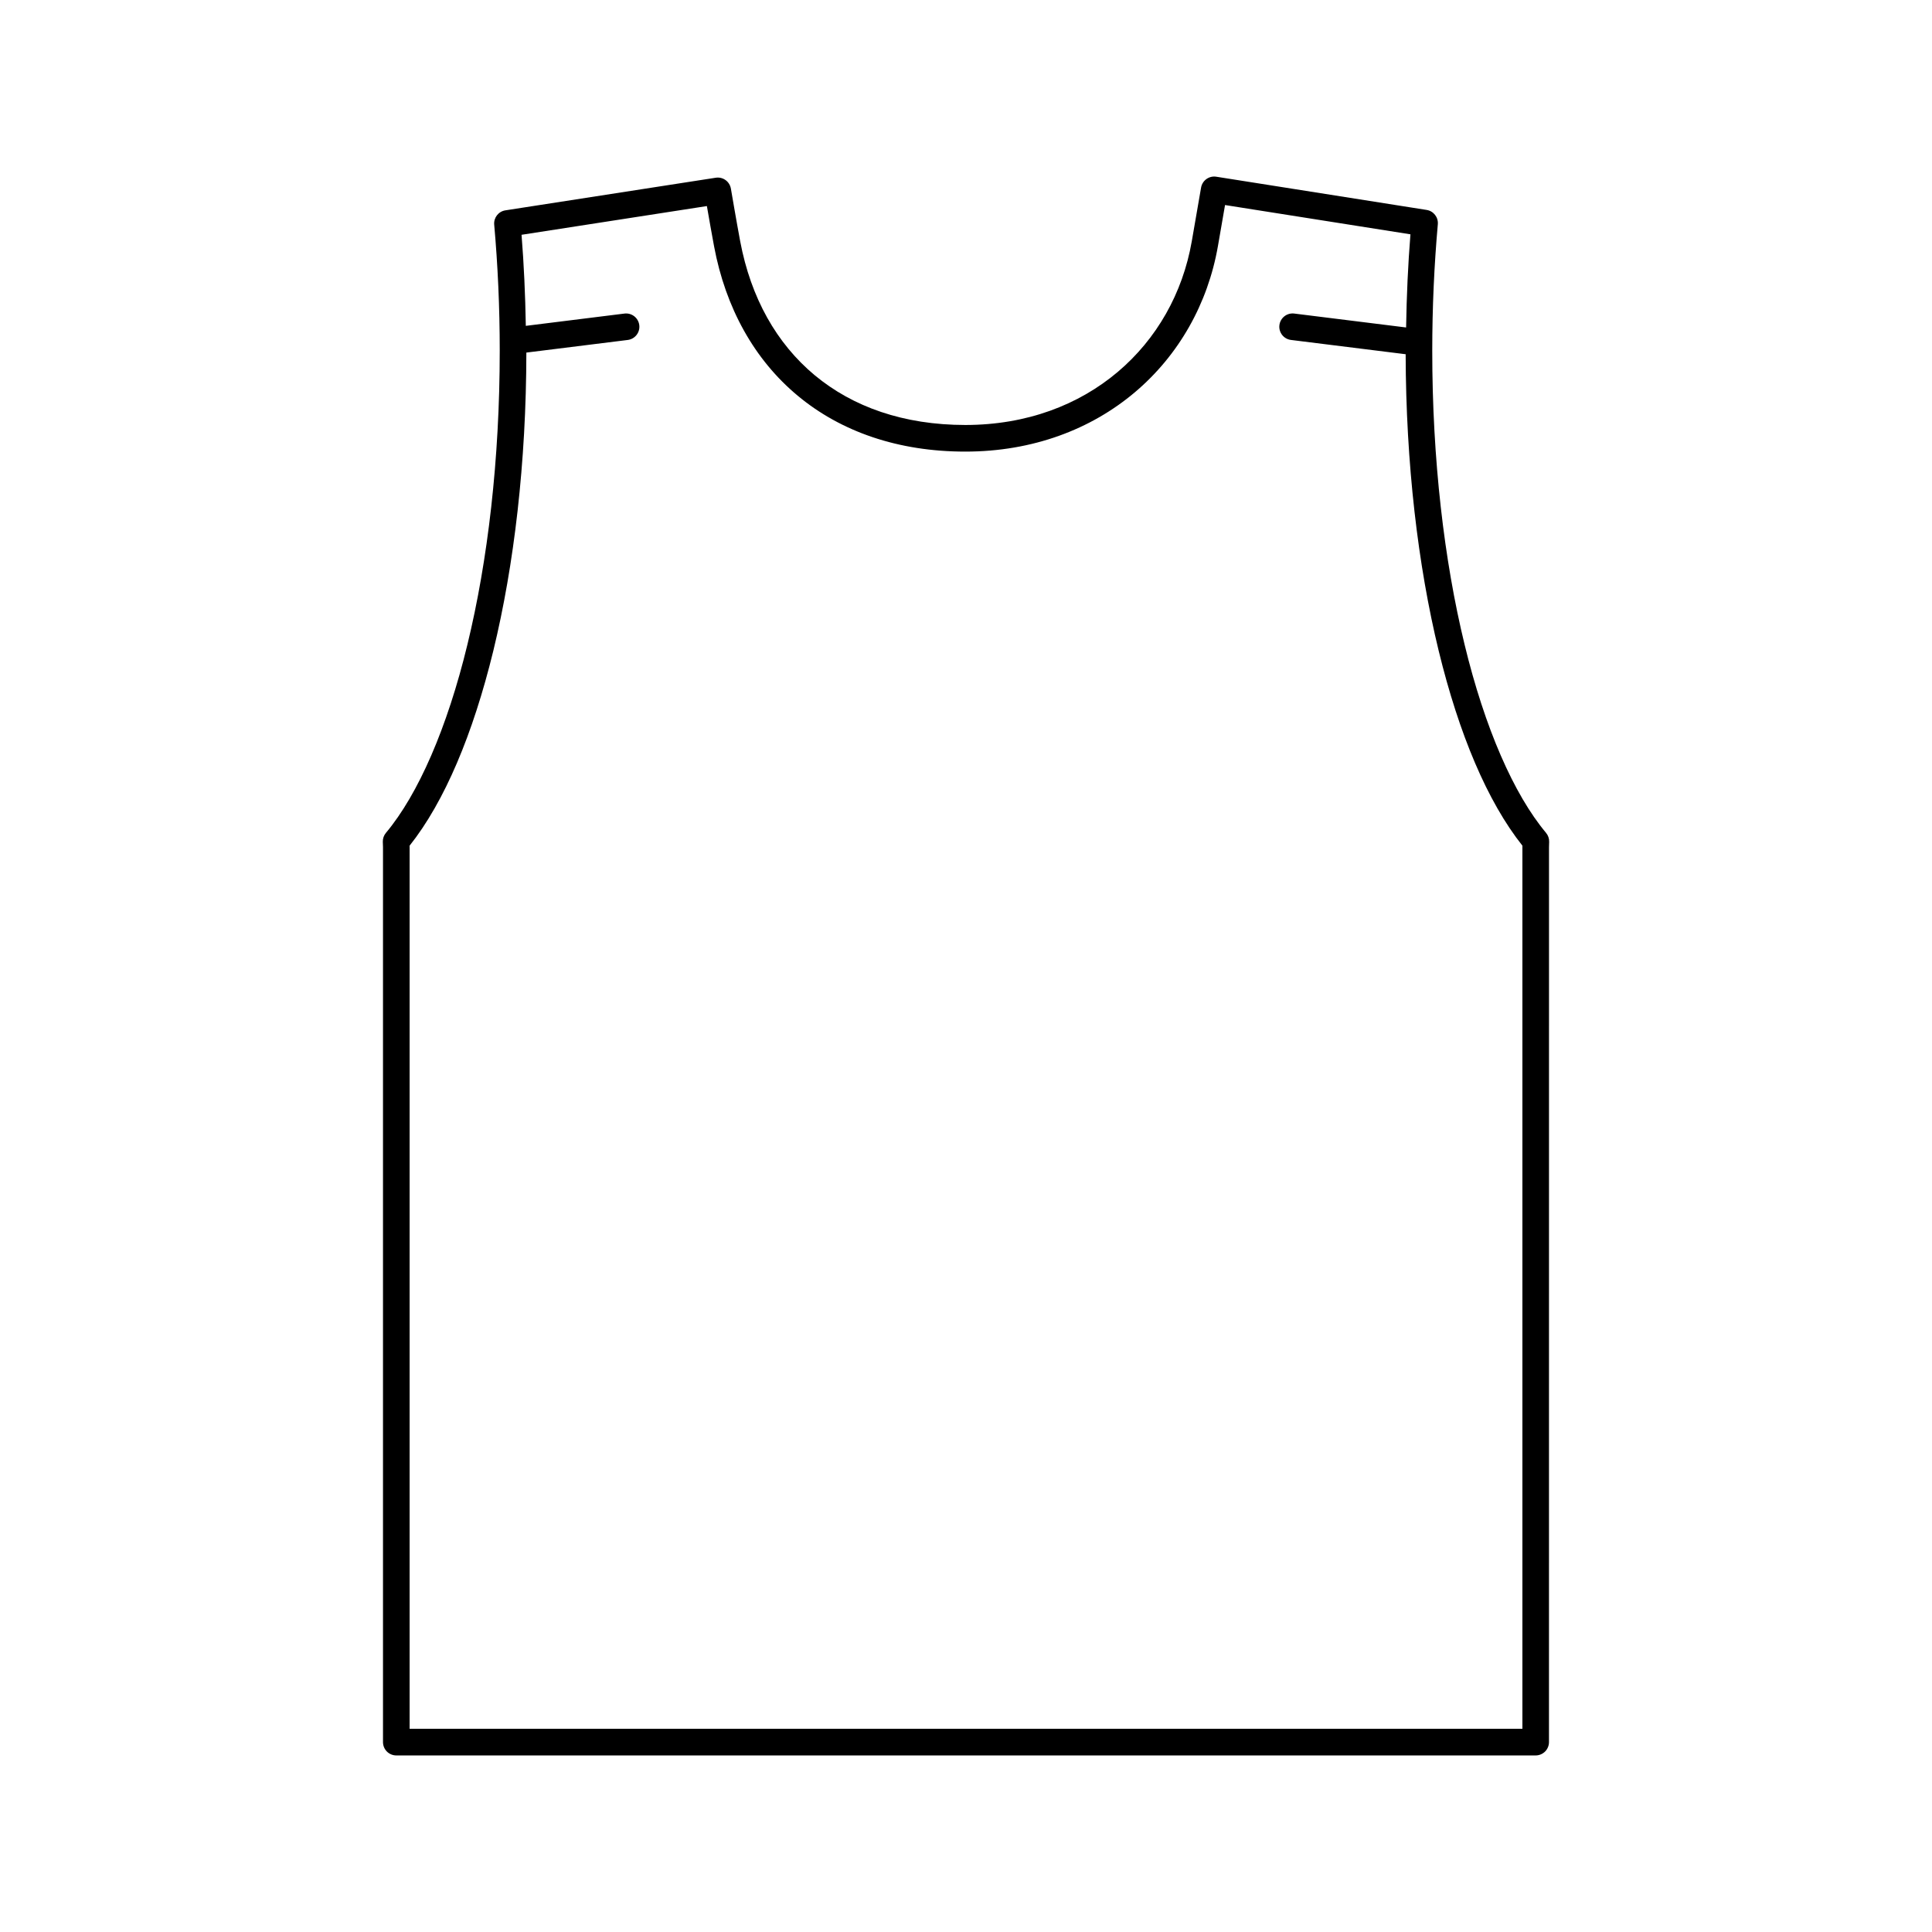
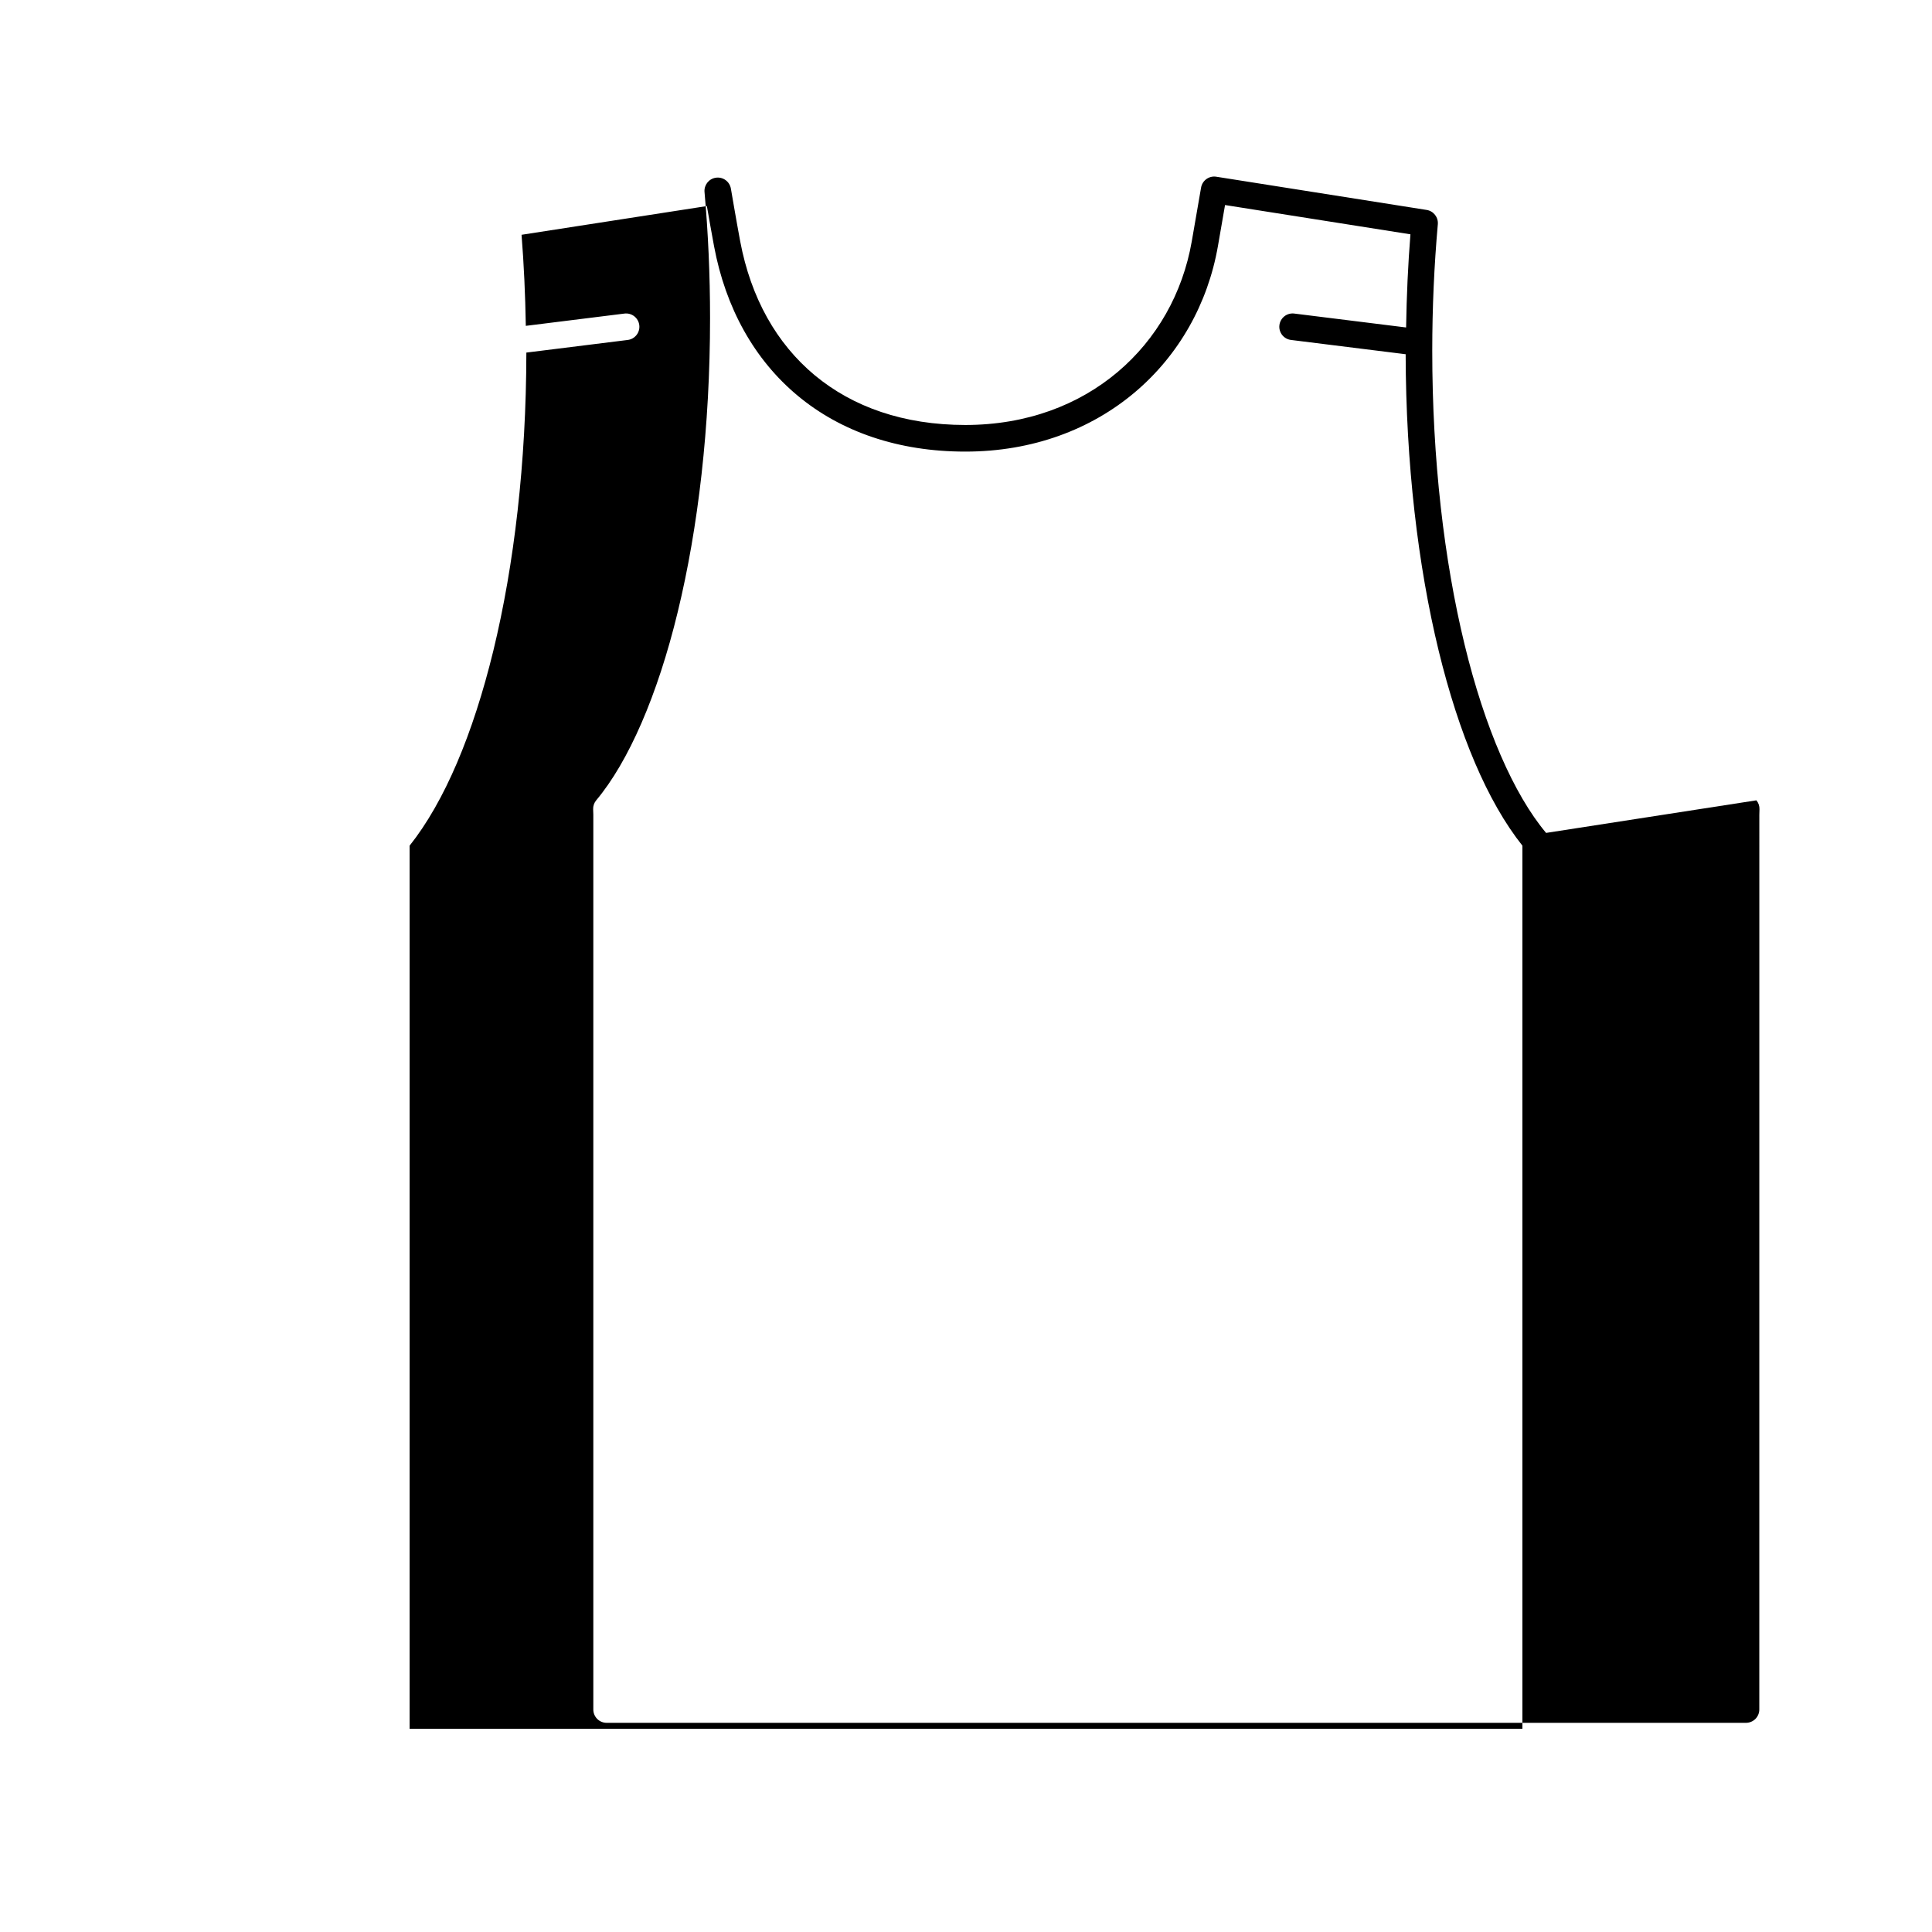
<svg xmlns="http://www.w3.org/2000/svg" fill="#000000" width="800px" height="800px" version="1.1" viewBox="144 144 512 512">
-   <path d="m553.73 364.73c-8.559-10.223-16.246-27.789-21.613-49.969-5.391-22.176-8.559-48.98-8.555-77.812 0-11.562 0.523-22.777 1.477-33.52 0.16-1.844-1.137-3.508-2.961-3.793l-55.754-8.805c-1.906-0.301-3.699 0.988-4.027 2.887 0 0-1.566 9.098-2.469 14.254-2.402 13.75-9.305 25.887-19.625 34.602-10.324 8.711-24.062 14.043-40.375 14.051-16.402-0.012-29.832-4.801-39.922-13.184-10.082-8.395-16.922-20.477-19.75-35.508-0.988-5.269-2.457-13.922-2.457-13.922-0.324-1.918-2.117-3.211-4.019-2.91l-55.738 8.641c-1.84 0.281-3.141 1.941-2.973 3.797 0.953 10.707 1.465 21.891 1.465 33.406 0 28.84-3.164 55.637-8.551 77.812-5.367 22.176-13.055 39.746-21.613 49.969-0.551 0.66-0.848 1.508-0.82 2.363l0.047 1.395v237.2c0 0.934 0.379 1.832 1.031 2.492 0.66 0.656 1.566 1.031 2.492 1.031h301.95c0.934 0 1.832-0.379 2.492-1.031 0.656-0.66 1.031-1.57 1.031-2.492l0.008-237.16 0.039-1.43c0.027-0.855-0.266-1.703-0.812-2.359zm-6.277 3.723v233.7h-294.9v-233.7l-0.004-0.105-0.004-0.227c9.273-11.672 16.797-29.547 22.199-51.695 5.512-22.695 8.707-49.82 8.746-78.988l26.867-3.344c1.93-0.242 3.301-2 3.059-3.934-0.242-1.93-2-3.301-3.934-3.059l-26.137 3.254c-0.137-8.242-0.504-16.309-1.129-24.133l49.117-7.613c0.523 3.019 1.289 7.402 1.895 10.625 3.059 16.391 10.699 30.098 22.168 39.629 11.461 9.547 26.66 14.828 44.43 14.816 17.859 0.004 33.32-5.914 44.926-15.723 11.609-9.801 19.352-23.453 22.016-38.77 0.551-3.148 1.344-7.723 1.879-10.848l49.133 7.758c-0.641 7.996-1.012 16.254-1.148 24.688l-29.645-3.688c-1.93-0.242-3.688 1.133-3.93 3.059-0.242 1.934 1.129 3.691 3.059 3.934l30.293 3.773c0.035 0.004 0.066-0.012 0.102-0.004 0.07 29 3.254 55.977 8.742 78.562 5.394 22.148 12.922 40.02 22.199 51.691l-0.004 0.23z" />
+   <path d="m553.73 364.73c-8.559-10.223-16.246-27.789-21.613-49.969-5.391-22.176-8.559-48.98-8.555-77.812 0-11.562 0.523-22.777 1.477-33.52 0.16-1.844-1.137-3.508-2.961-3.793l-55.754-8.805c-1.906-0.301-3.699 0.988-4.027 2.887 0 0-1.566 9.098-2.469 14.254-2.402 13.75-9.305 25.887-19.625 34.602-10.324 8.711-24.062 14.043-40.375 14.051-16.402-0.012-29.832-4.801-39.922-13.184-10.082-8.395-16.922-20.477-19.75-35.508-0.988-5.269-2.457-13.922-2.457-13.922-0.324-1.918-2.117-3.211-4.019-2.91c-1.84 0.281-3.141 1.941-2.973 3.797 0.953 10.707 1.465 21.891 1.465 33.406 0 28.84-3.164 55.637-8.551 77.812-5.367 22.176-13.055 39.746-21.613 49.969-0.551 0.66-0.848 1.508-0.82 2.363l0.047 1.395v237.2c0 0.934 0.379 1.832 1.031 2.492 0.66 0.656 1.566 1.031 2.492 1.031h301.95c0.934 0 1.832-0.379 2.492-1.031 0.656-0.66 1.031-1.57 1.031-2.492l0.008-237.16 0.039-1.43c0.027-0.855-0.266-1.703-0.812-2.359zm-6.277 3.723v233.7h-294.9v-233.7l-0.004-0.105-0.004-0.227c9.273-11.672 16.797-29.547 22.199-51.695 5.512-22.695 8.707-49.82 8.746-78.988l26.867-3.344c1.93-0.242 3.301-2 3.059-3.934-0.242-1.93-2-3.301-3.934-3.059l-26.137 3.254c-0.137-8.242-0.504-16.309-1.129-24.133l49.117-7.613c0.523 3.019 1.289 7.402 1.895 10.625 3.059 16.391 10.699 30.098 22.168 39.629 11.461 9.547 26.66 14.828 44.43 14.816 17.859 0.004 33.32-5.914 44.926-15.723 11.609-9.801 19.352-23.453 22.016-38.77 0.551-3.148 1.344-7.723 1.879-10.848l49.133 7.758c-0.641 7.996-1.012 16.254-1.148 24.688l-29.645-3.688c-1.93-0.242-3.688 1.133-3.93 3.059-0.242 1.934 1.129 3.691 3.059 3.934l30.293 3.773c0.035 0.004 0.066-0.012 0.102-0.004 0.07 29 3.254 55.977 8.742 78.562 5.394 22.148 12.922 40.02 22.199 51.691l-0.004 0.23z" />
</svg>